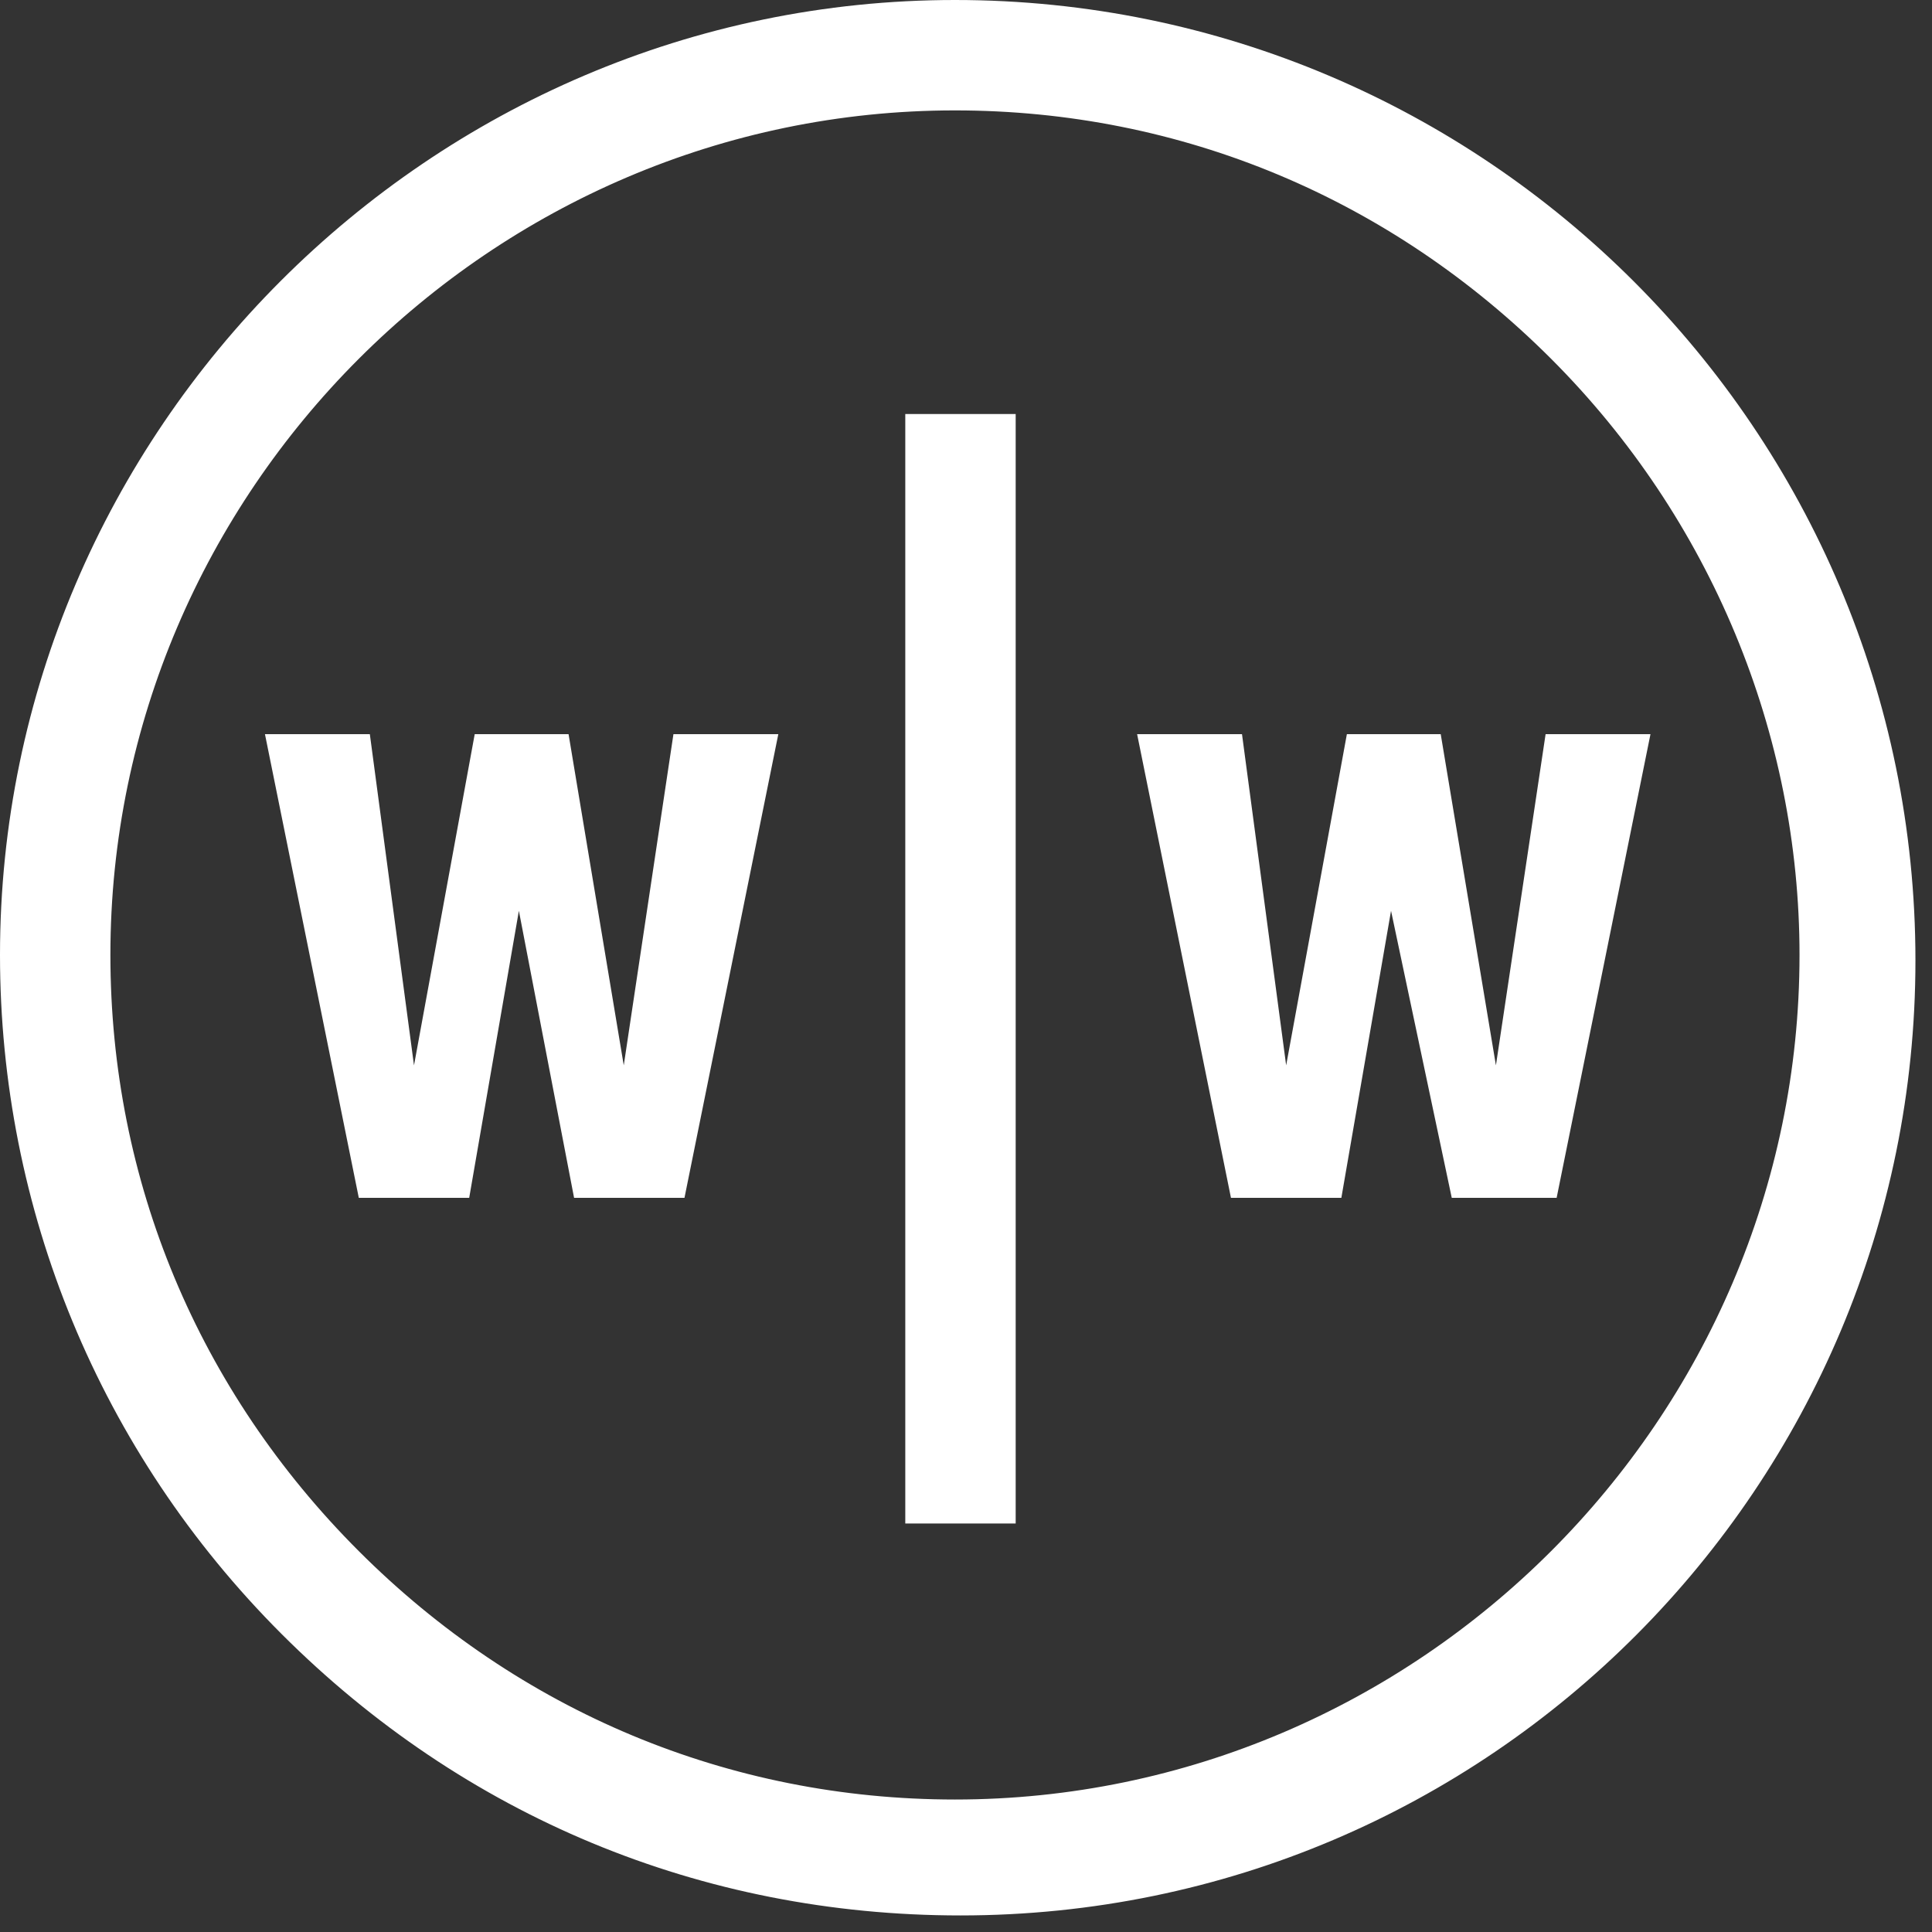
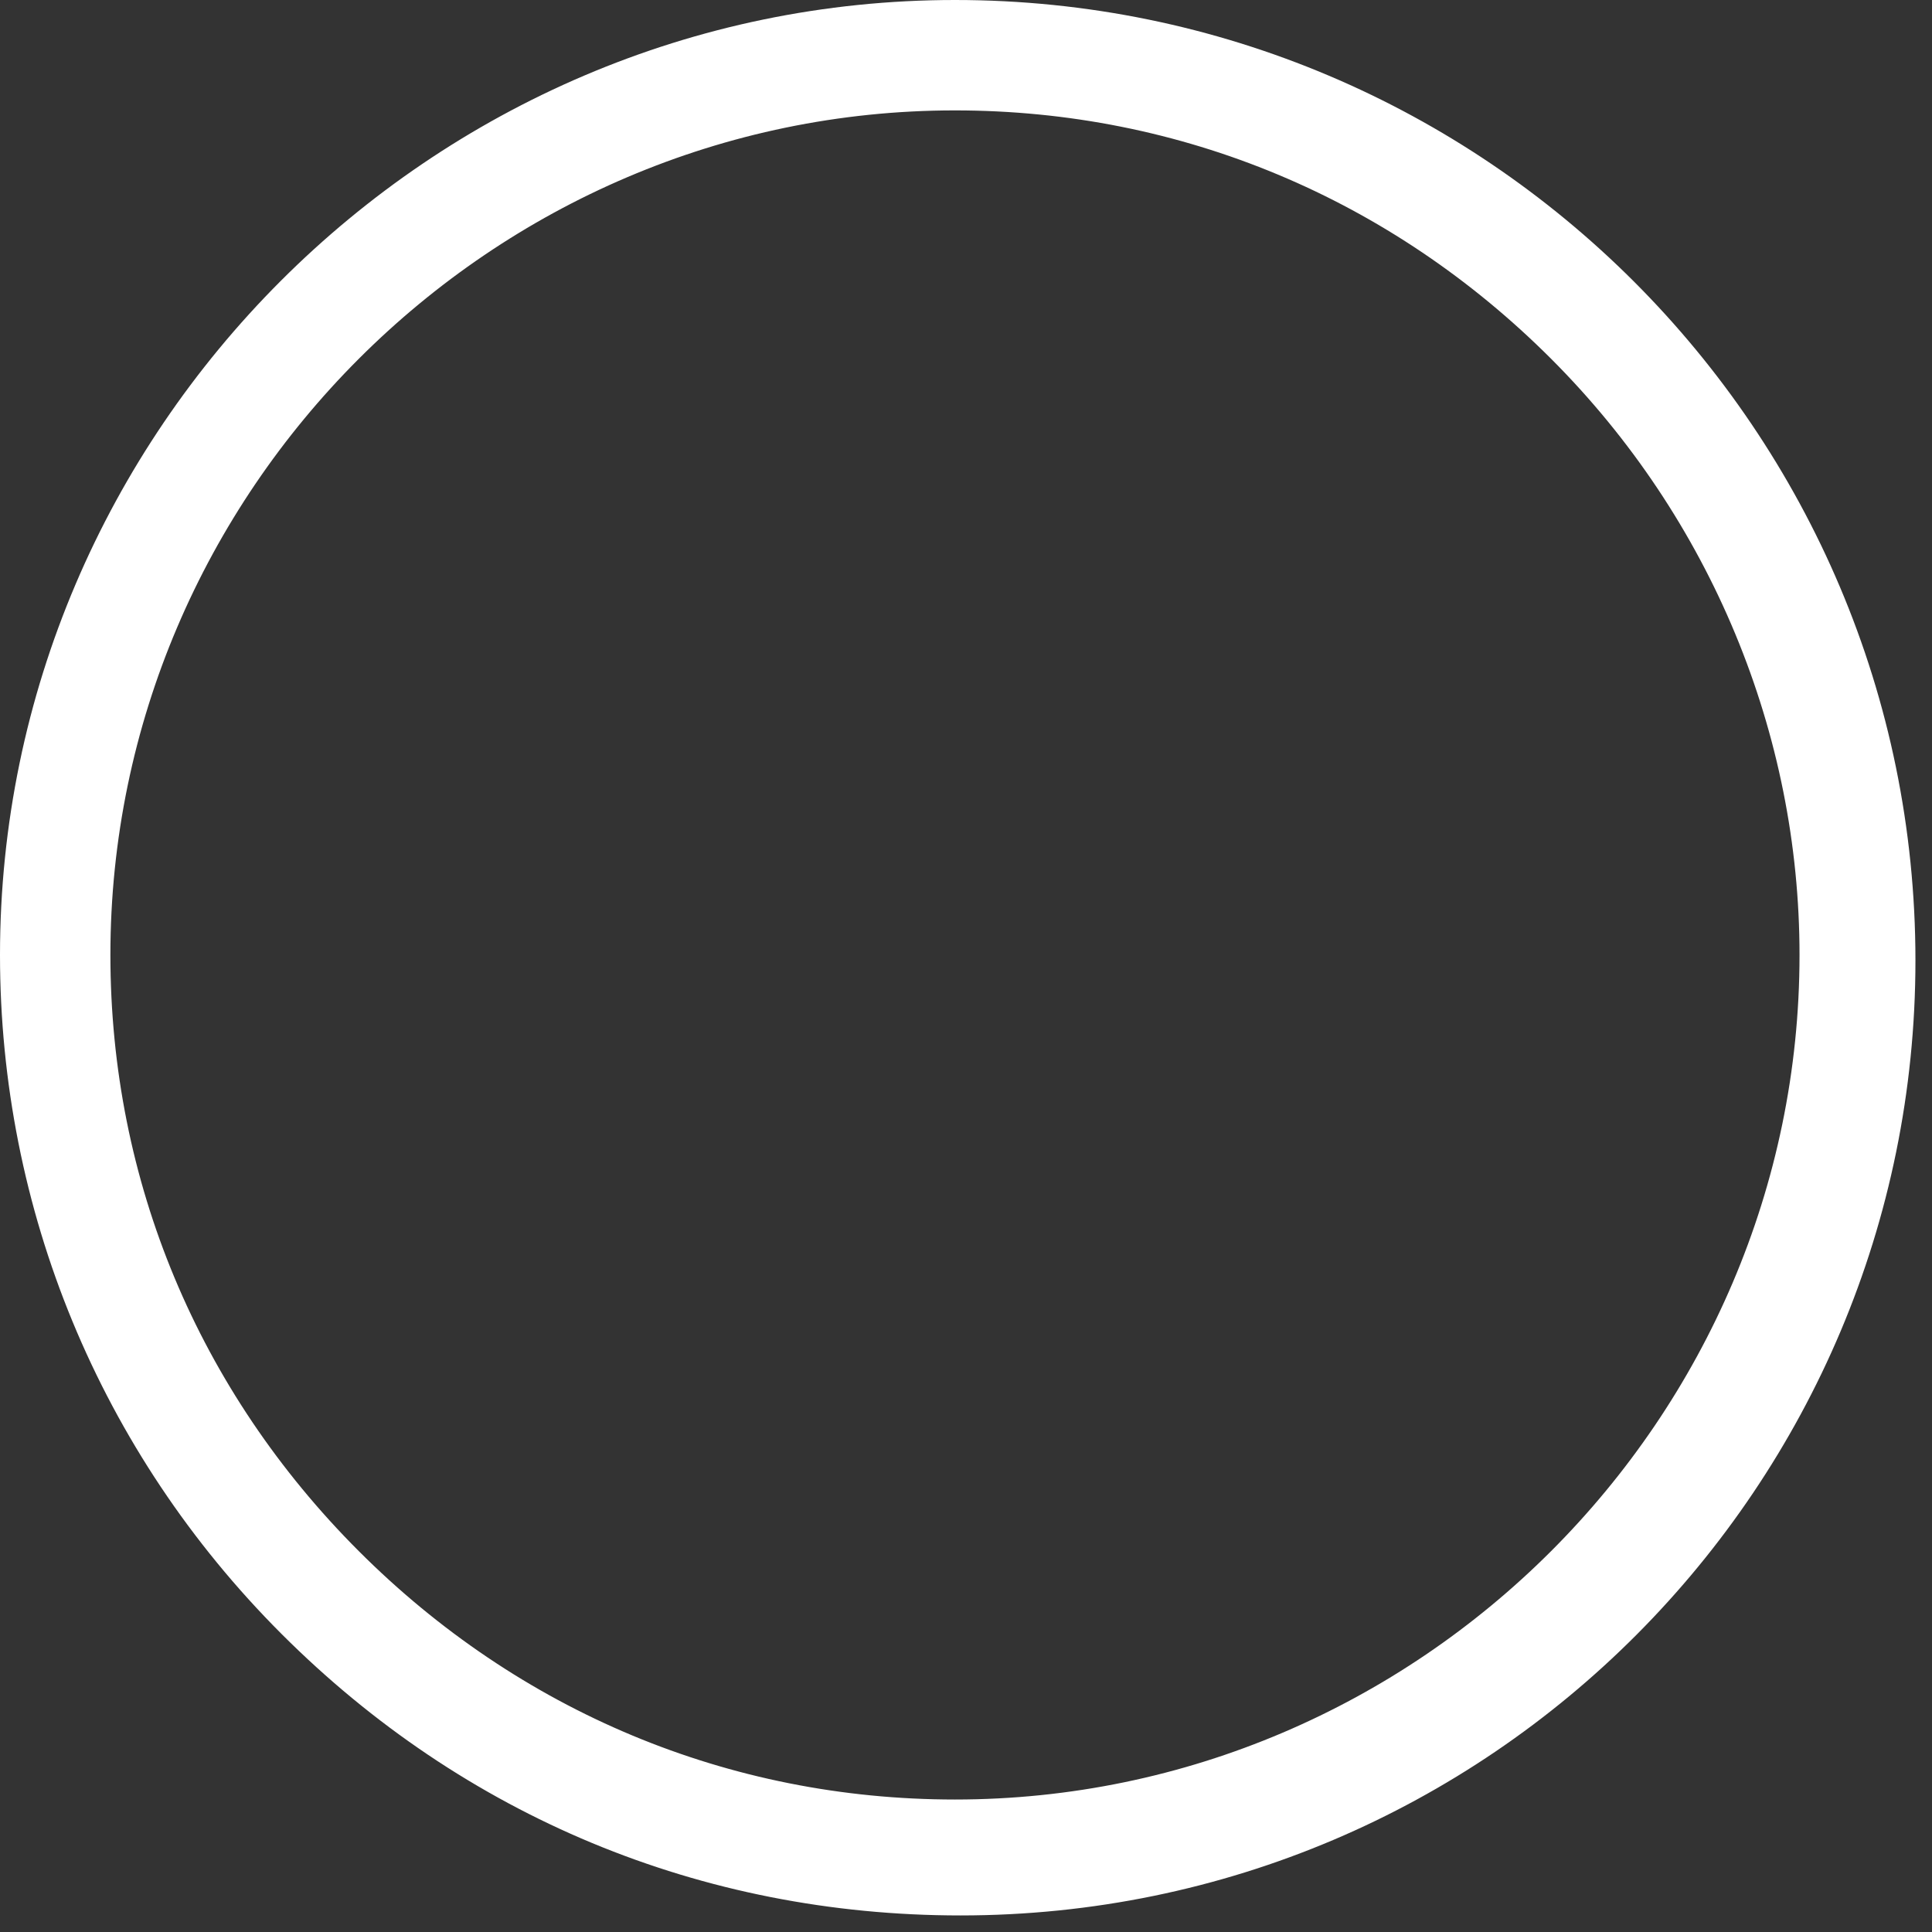
<svg xmlns="http://www.w3.org/2000/svg" fill="none" viewBox="0 0 35 35">
  <rect x="0" y="0" width="35" height="35" fill="#333333" stroke="none" />
  <path fill="#fff" d="M17.3 0C7.8 0 0 7.8 0 17.3c0 4.6 1.8 9 5.1 12.3 3.3 3.3 7.6 5.1 12.3 5.1 9.6 0 17.3-7.8 17.3-17.3C34.7 7.8 26.9 0 17.3 0Zm15.3 17.3c0 8.4-6.9 15.3-15.3 15.3-4.1 0-7.9-1.6-10.8-4.5C3.6 25.2 2 21.4 2 17.3 2 8.9 8.9 2 17.3 2c4.1 0 7.9 1.6 10.8 4.5 2.9 2.9 4.5 6.8 4.5 10.8Z" />
-   <path fill="#fff" d="M16.4 7.5h2v20.1h-2V7.5Zm-5.1 11.8-1-6H8.6l-1.1 6-.8-6H4.8l1.7 8.4h2l.9-5.2 1 5.2h2l1.7-8.4h-1.9l-.9 6Zm15.8 0-1-6h-1.7l-1.1 6-.8-6h-1.9l1.7 8.4h2l.9-5.2 1.1 5.2h1.9l1.7-8.4H28l-.9 6Z" />
</svg>